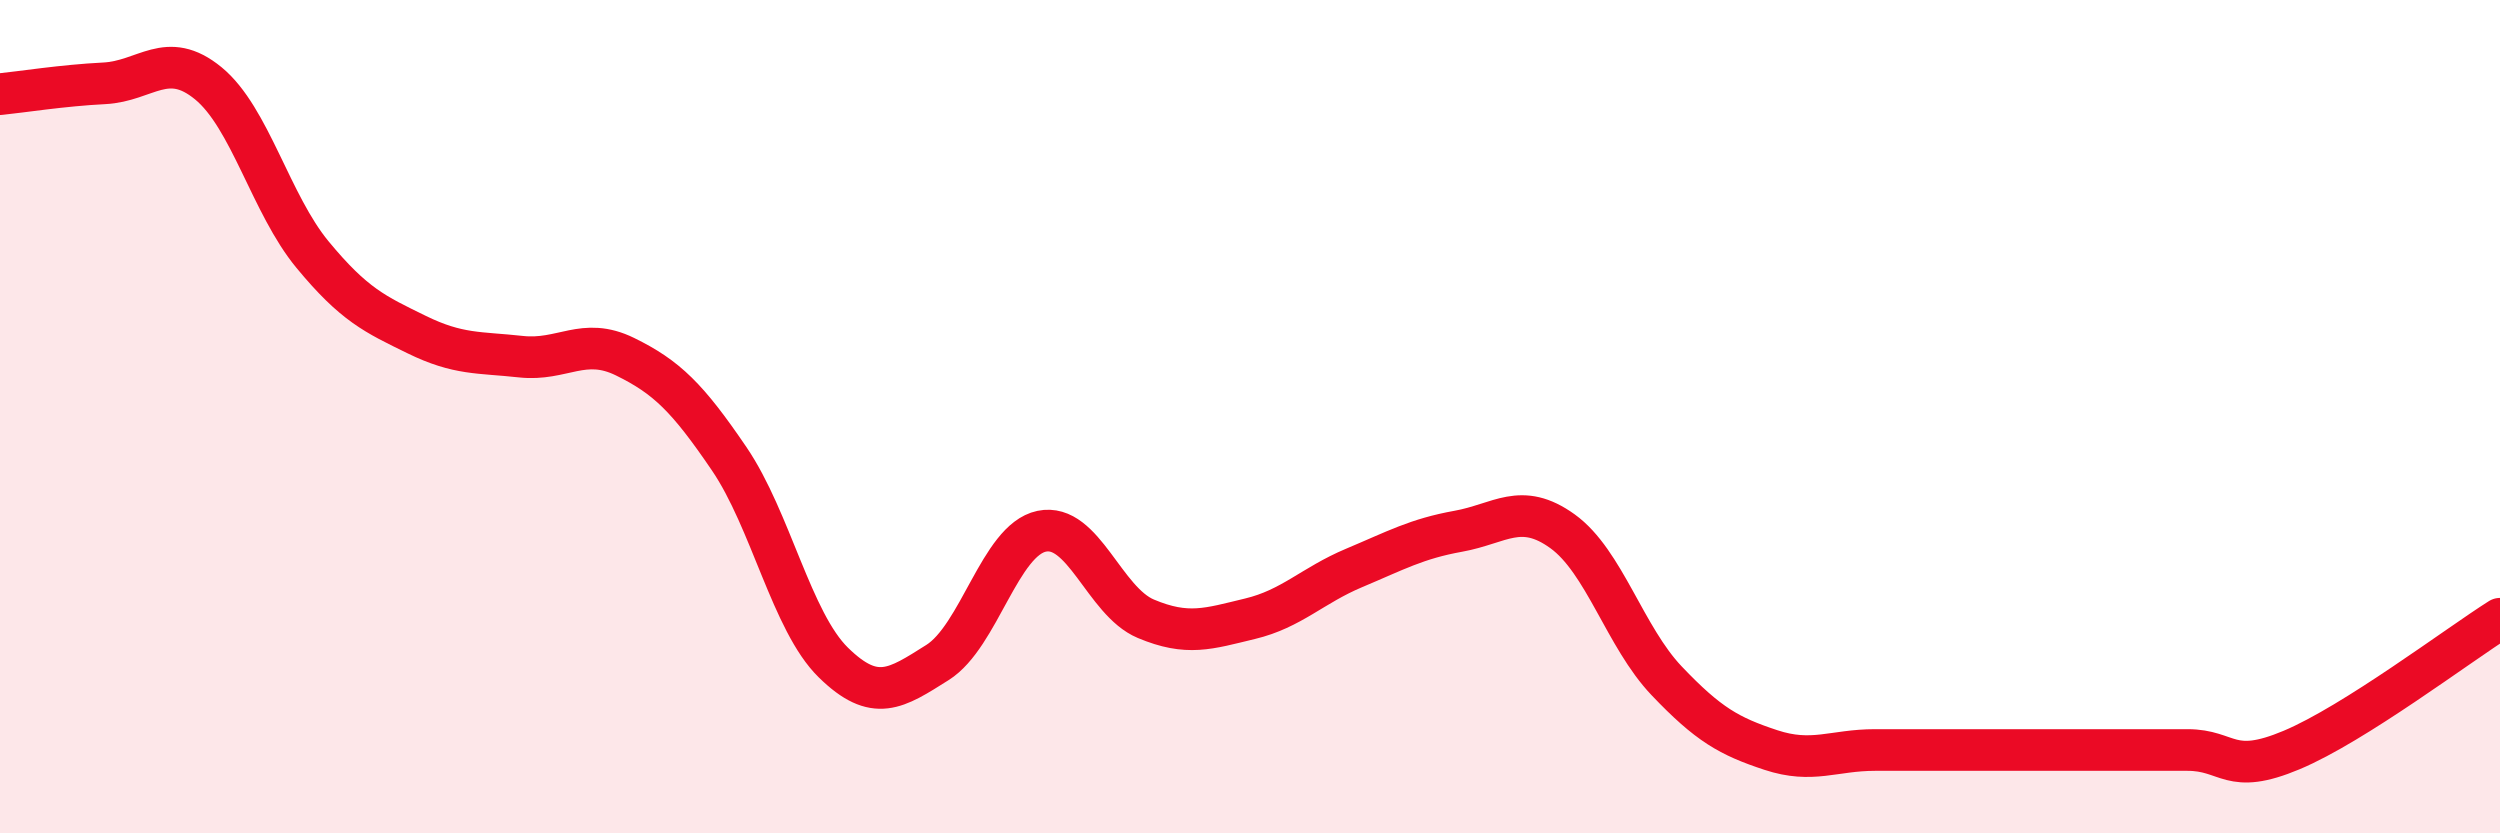
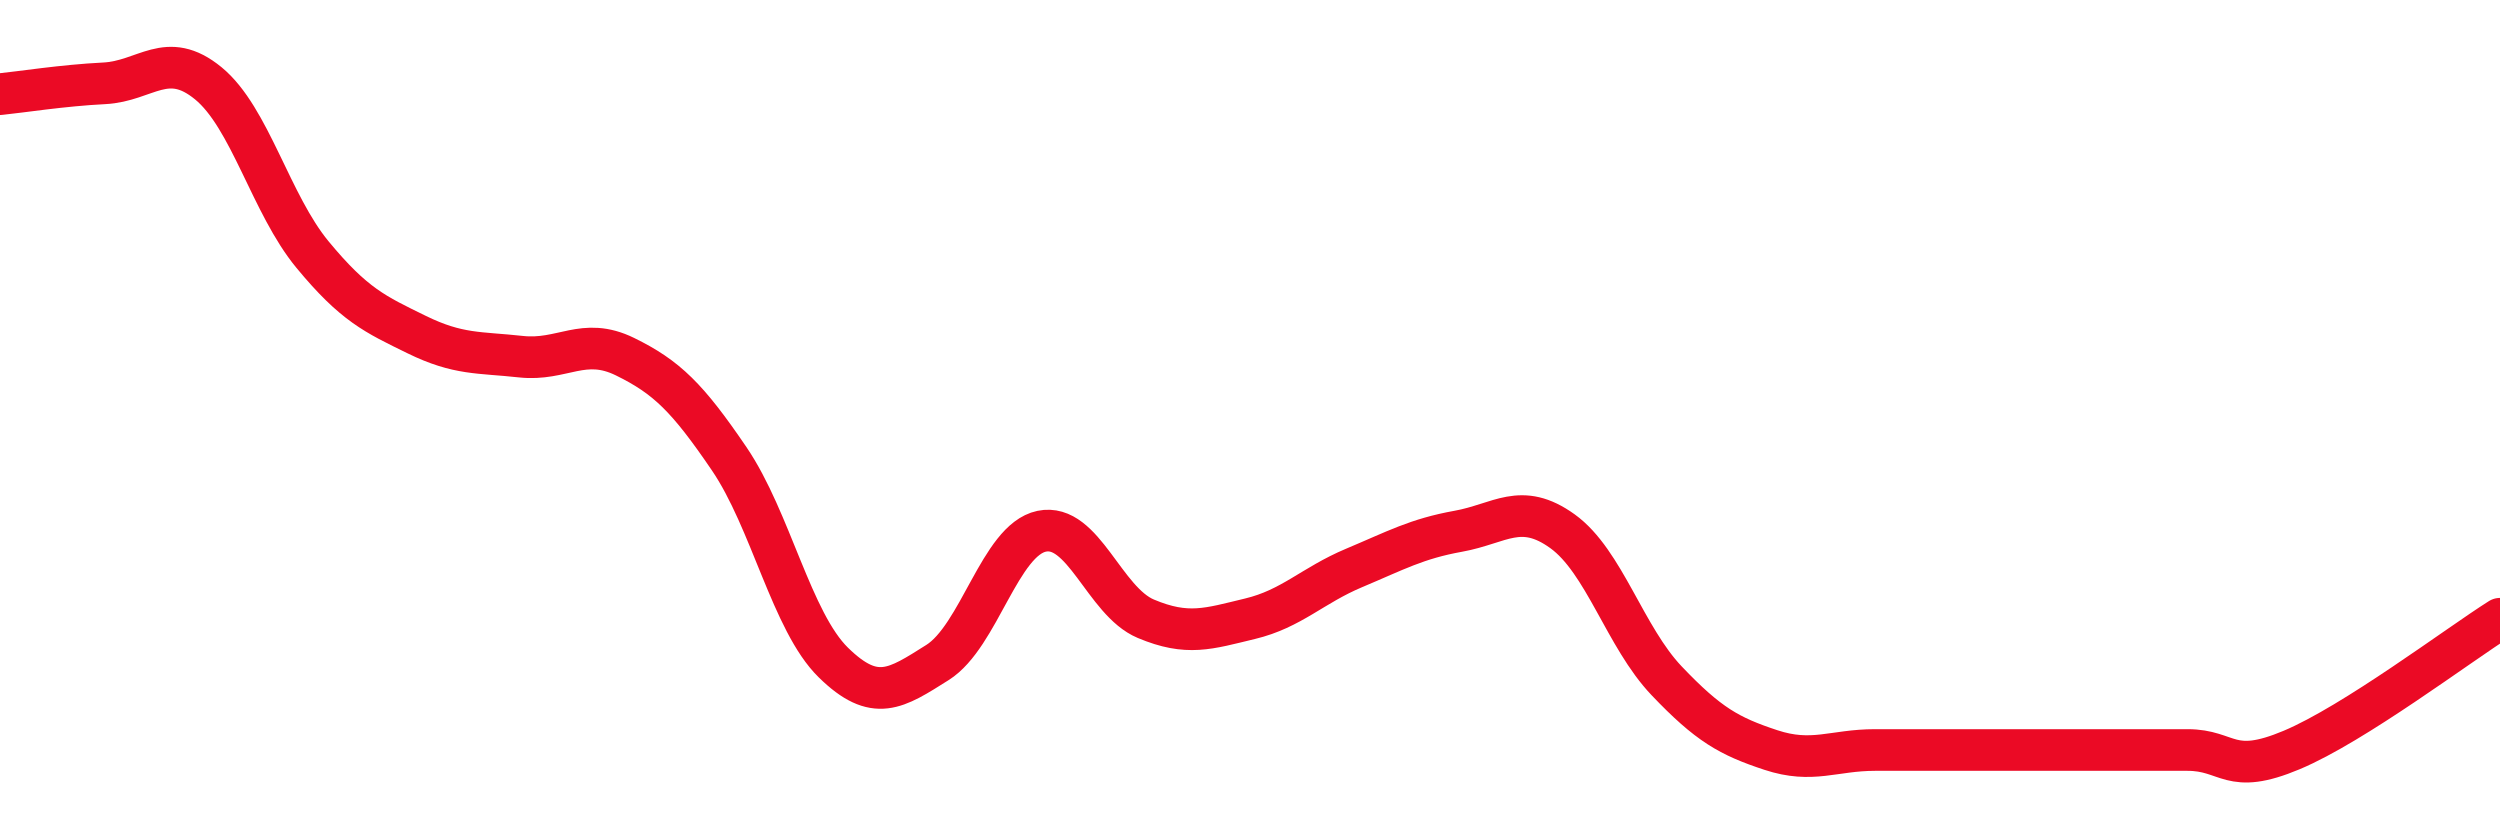
<svg xmlns="http://www.w3.org/2000/svg" width="60" height="20" viewBox="0 0 60 20">
-   <path d="M 0,2.26 C 0.5,2.21 1.5,2.05 2.5,2 C 3.5,1.95 4,1.18 5,2 C 6,2.82 6.5,4.9 7.5,6.11 C 8.5,7.32 9,7.54 10,8.03 C 11,8.52 11.5,8.45 12.5,8.56 C 13.5,8.67 14,8.07 15,8.56 C 16,9.05 16.5,9.54 17.5,11.01 C 18.5,12.48 19,14.92 20,15.9 C 21,16.88 21.5,16.53 22.5,15.9 C 23.5,15.27 24,12.96 25,12.75 C 26,12.54 26.5,14.43 27.5,14.85 C 28.5,15.27 29,15.09 30,14.85 C 31,14.61 31.5,14.05 32.5,13.63 C 33.5,13.21 34,12.93 35,12.75 C 36,12.57 36.5,12.03 37.5,12.75 C 38.5,13.47 39,15.29 40,16.34 C 41,17.39 41.5,17.67 42.5,18 C 43.5,18.33 44,18 45,18 C 46,18 46.5,18 47.5,18 C 48.5,18 49,18 50,18 C 51,18 51.5,18 52.5,18 C 53.5,18 53.5,18.63 55,18 C 56.5,17.37 59,15.48 60,14.85L60 20L0 20Z" fill="#EB0A25" opacity="0.1" stroke-linecap="round" stroke-linejoin="round" />
  <path d="M 0,2.26 C 0.5,2.21 1.5,2.05 2.5,2 C 3.5,1.95 4,1.18 5,2 C 6,2.82 6.5,4.9 7.5,6.11 C 8.5,7.32 9,7.54 10,8.03 C 11,8.52 11.5,8.45 12.5,8.56 C 13.5,8.67 14,8.07 15,8.56 C 16,9.05 16.5,9.54 17.5,11.01 C 18.5,12.48 19,14.92 20,15.9 C 21,16.88 21.5,16.53 22.5,15.9 C 23.5,15.27 24,12.96 25,12.75 C 26,12.54 26.5,14.43 27.5,14.85 C 28.5,15.27 29,15.09 30,14.85 C 31,14.61 31.5,14.05 32.5,13.63 C 33.5,13.21 34,12.93 35,12.75 C 36,12.57 36.5,12.03 37.5,12.75 C 38.5,13.47 39,15.29 40,16.34 C 41,17.39 41.5,17.67 42.5,18 C 43.5,18.33 44,18 45,18 C 46,18 46.5,18 47.5,18 C 48.5,18 49,18 50,18 C 51,18 51.5,18 52.5,18 C 53.5,18 53.5,18.63 55,18 C 56.5,17.37 59,15.48 60,14.85" stroke="#EB0A25" stroke-width="1" fill="none" stroke-linecap="round" stroke-linejoin="round" />
</svg>